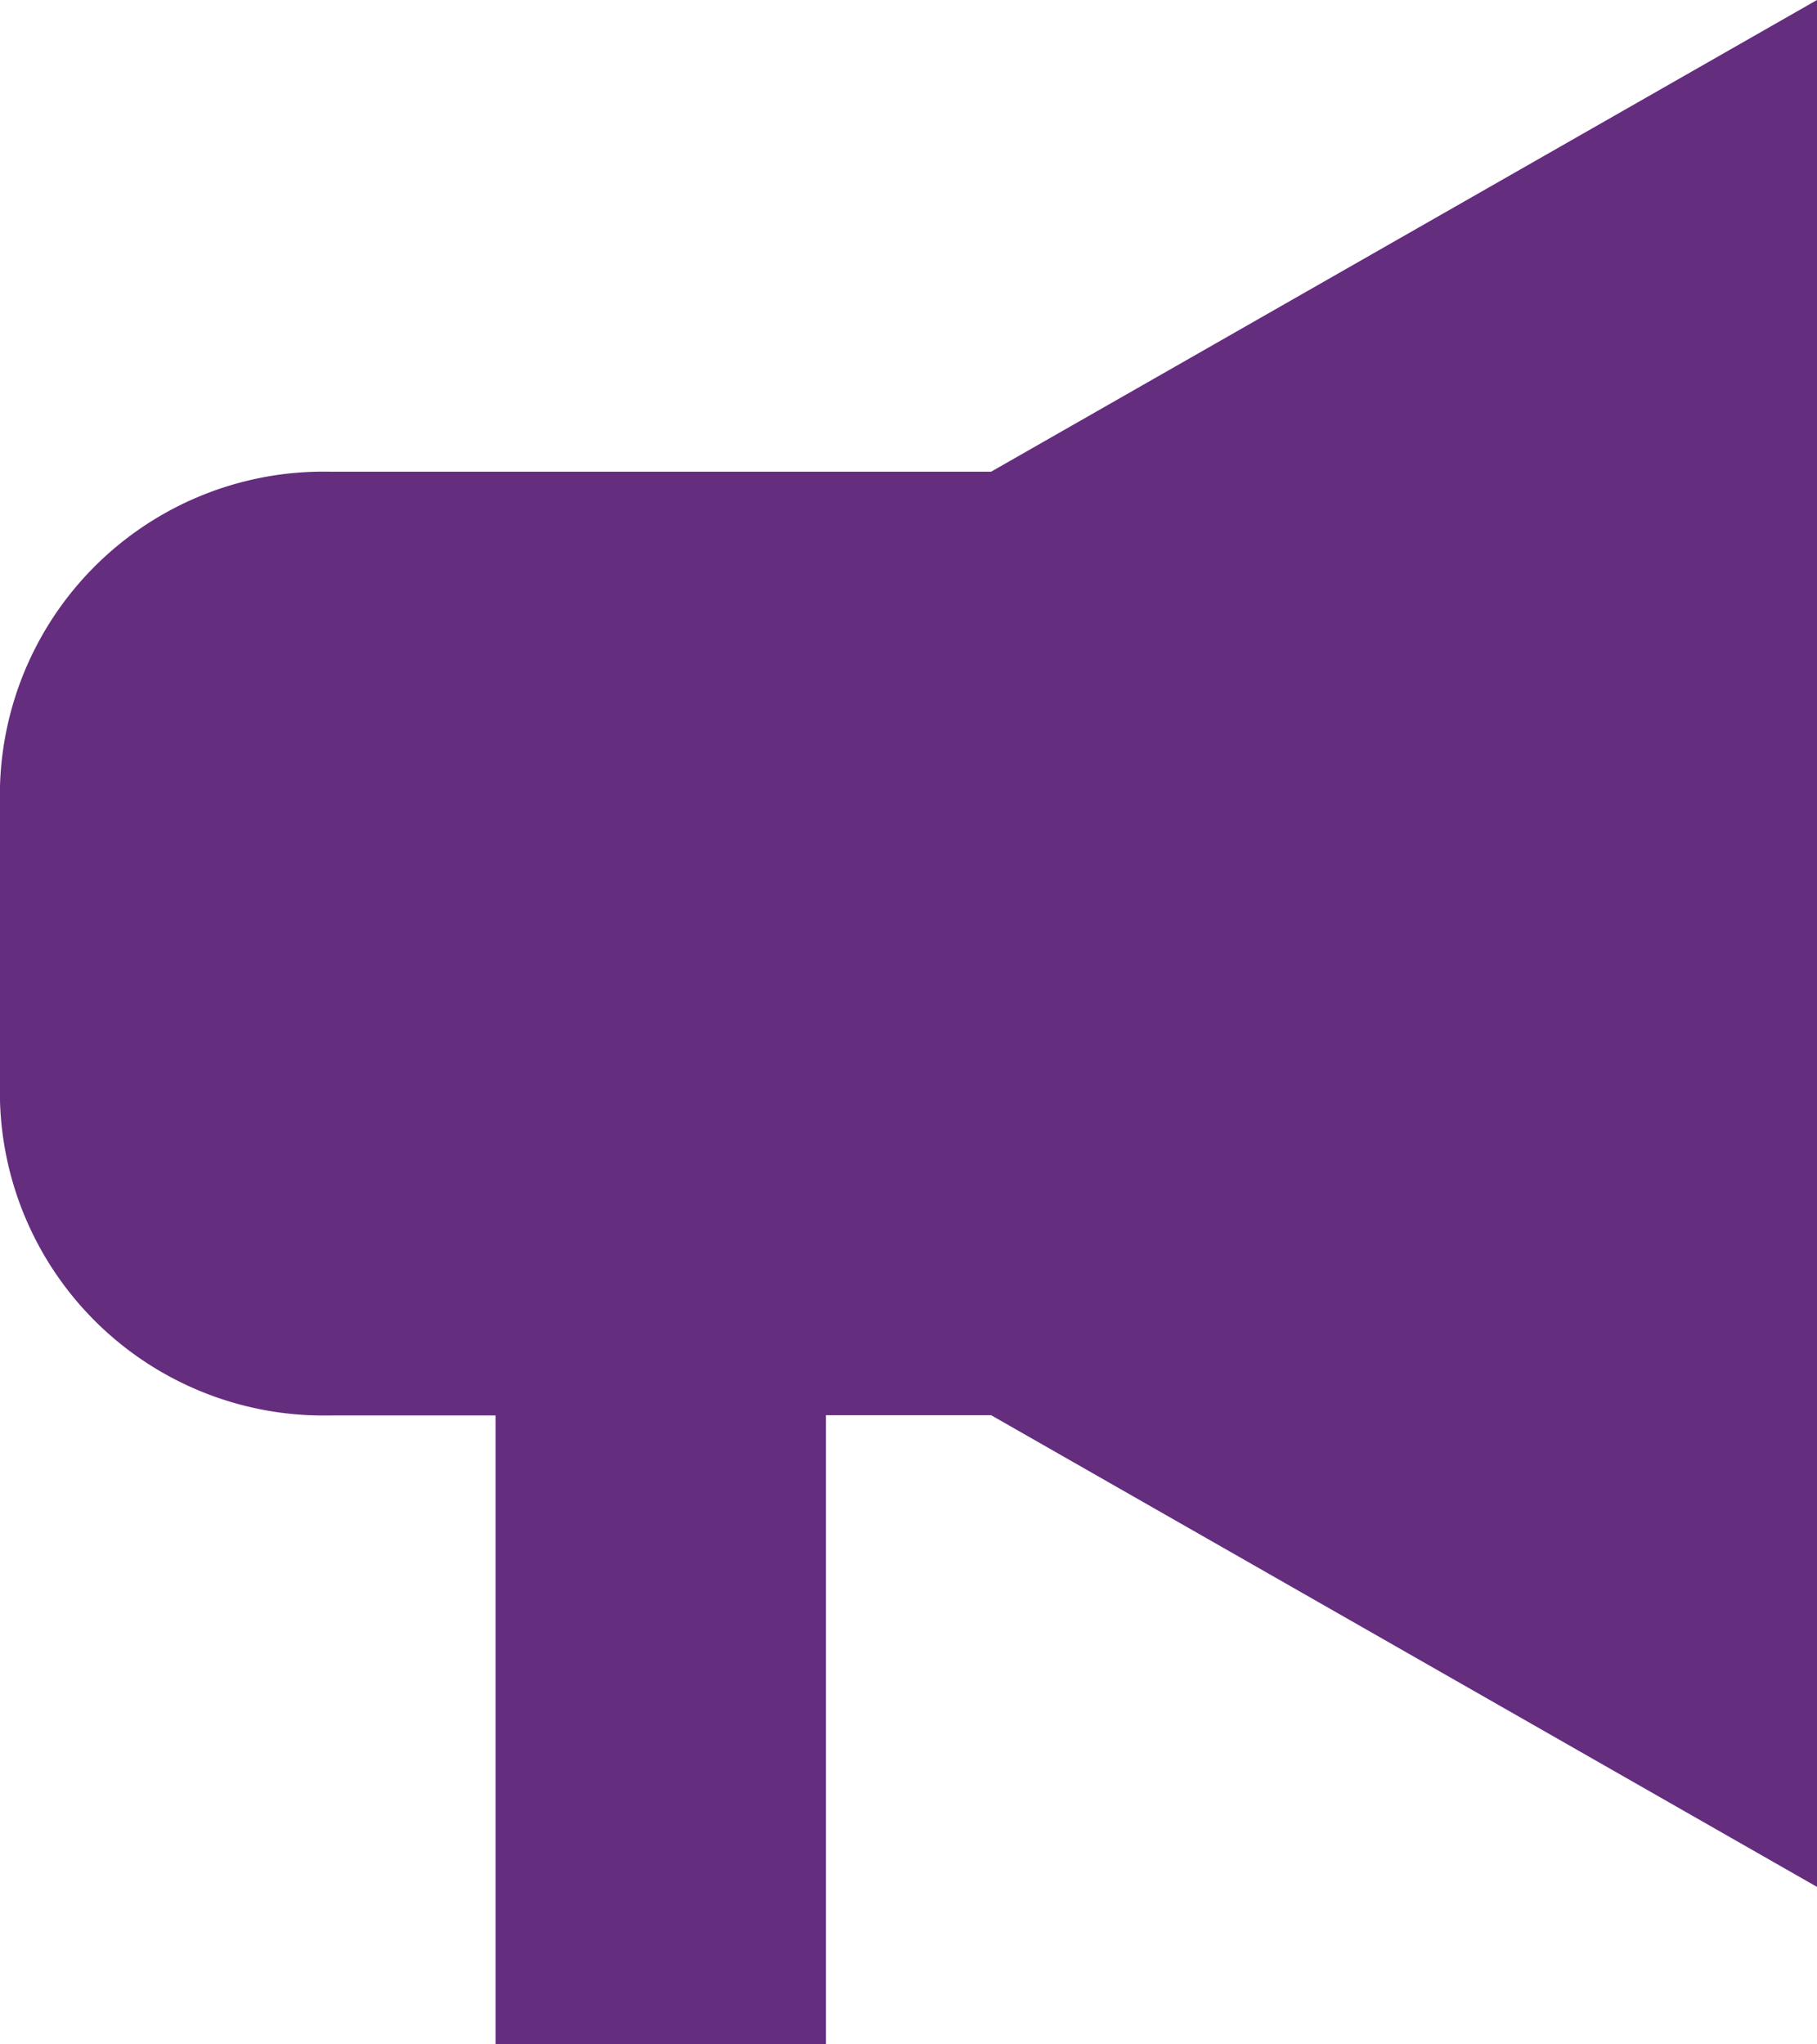
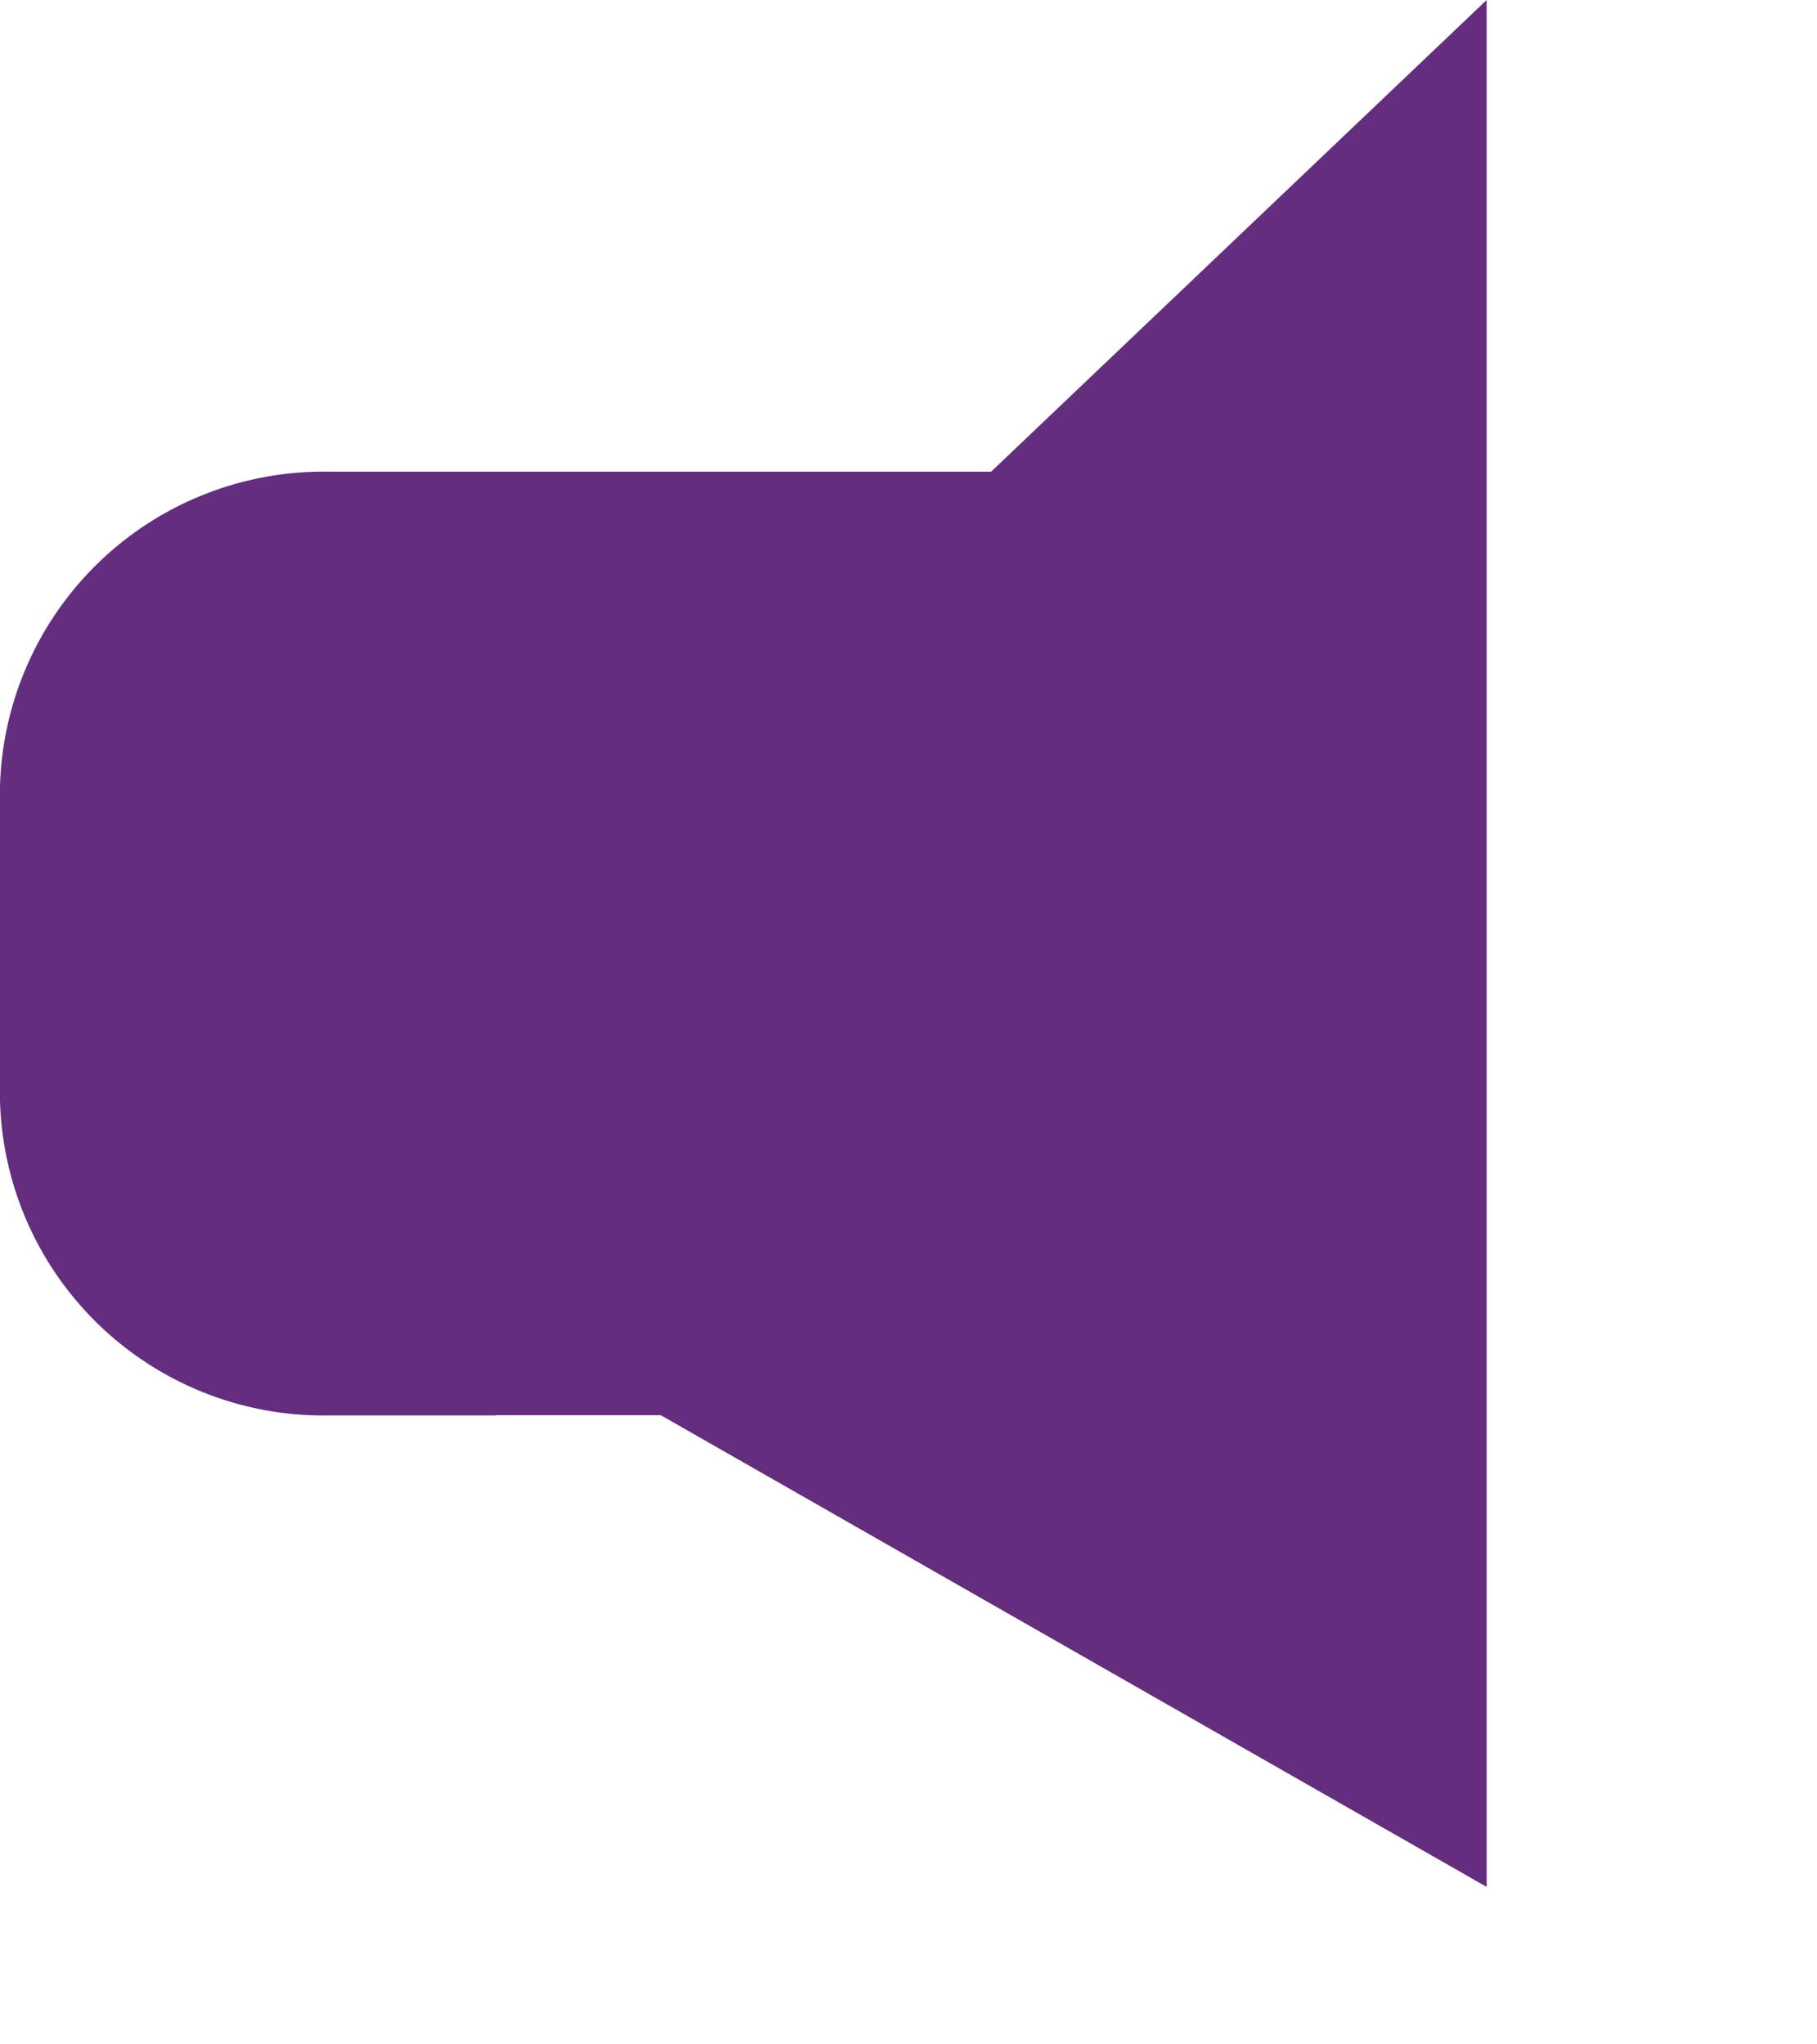
<svg xmlns="http://www.w3.org/2000/svg" width="29.051" height="32.68" viewBox="0 0 29.051 32.68">
-   <path id="Path_2036" data-name="Path 2036" d="M7.282,13.541A5.175,5.175,0,0,0,2,18.569V23.6a5.175,5.175,0,0,0,5.282,5.028H9.923V38.68h5.282V28.624h2.641l13.205,7.541V6L17.846,13.541Z" transform="translate(-2 -6)" fill="#642d7e" />
+   <path id="Path_2036" data-name="Path 2036" d="M7.282,13.541A5.175,5.175,0,0,0,2,18.569V23.6a5.175,5.175,0,0,0,5.282,5.028H9.923V38.68V28.624h2.641l13.205,7.541V6L17.846,13.541Z" transform="translate(-2 -6)" fill="#642d7e" />
</svg>